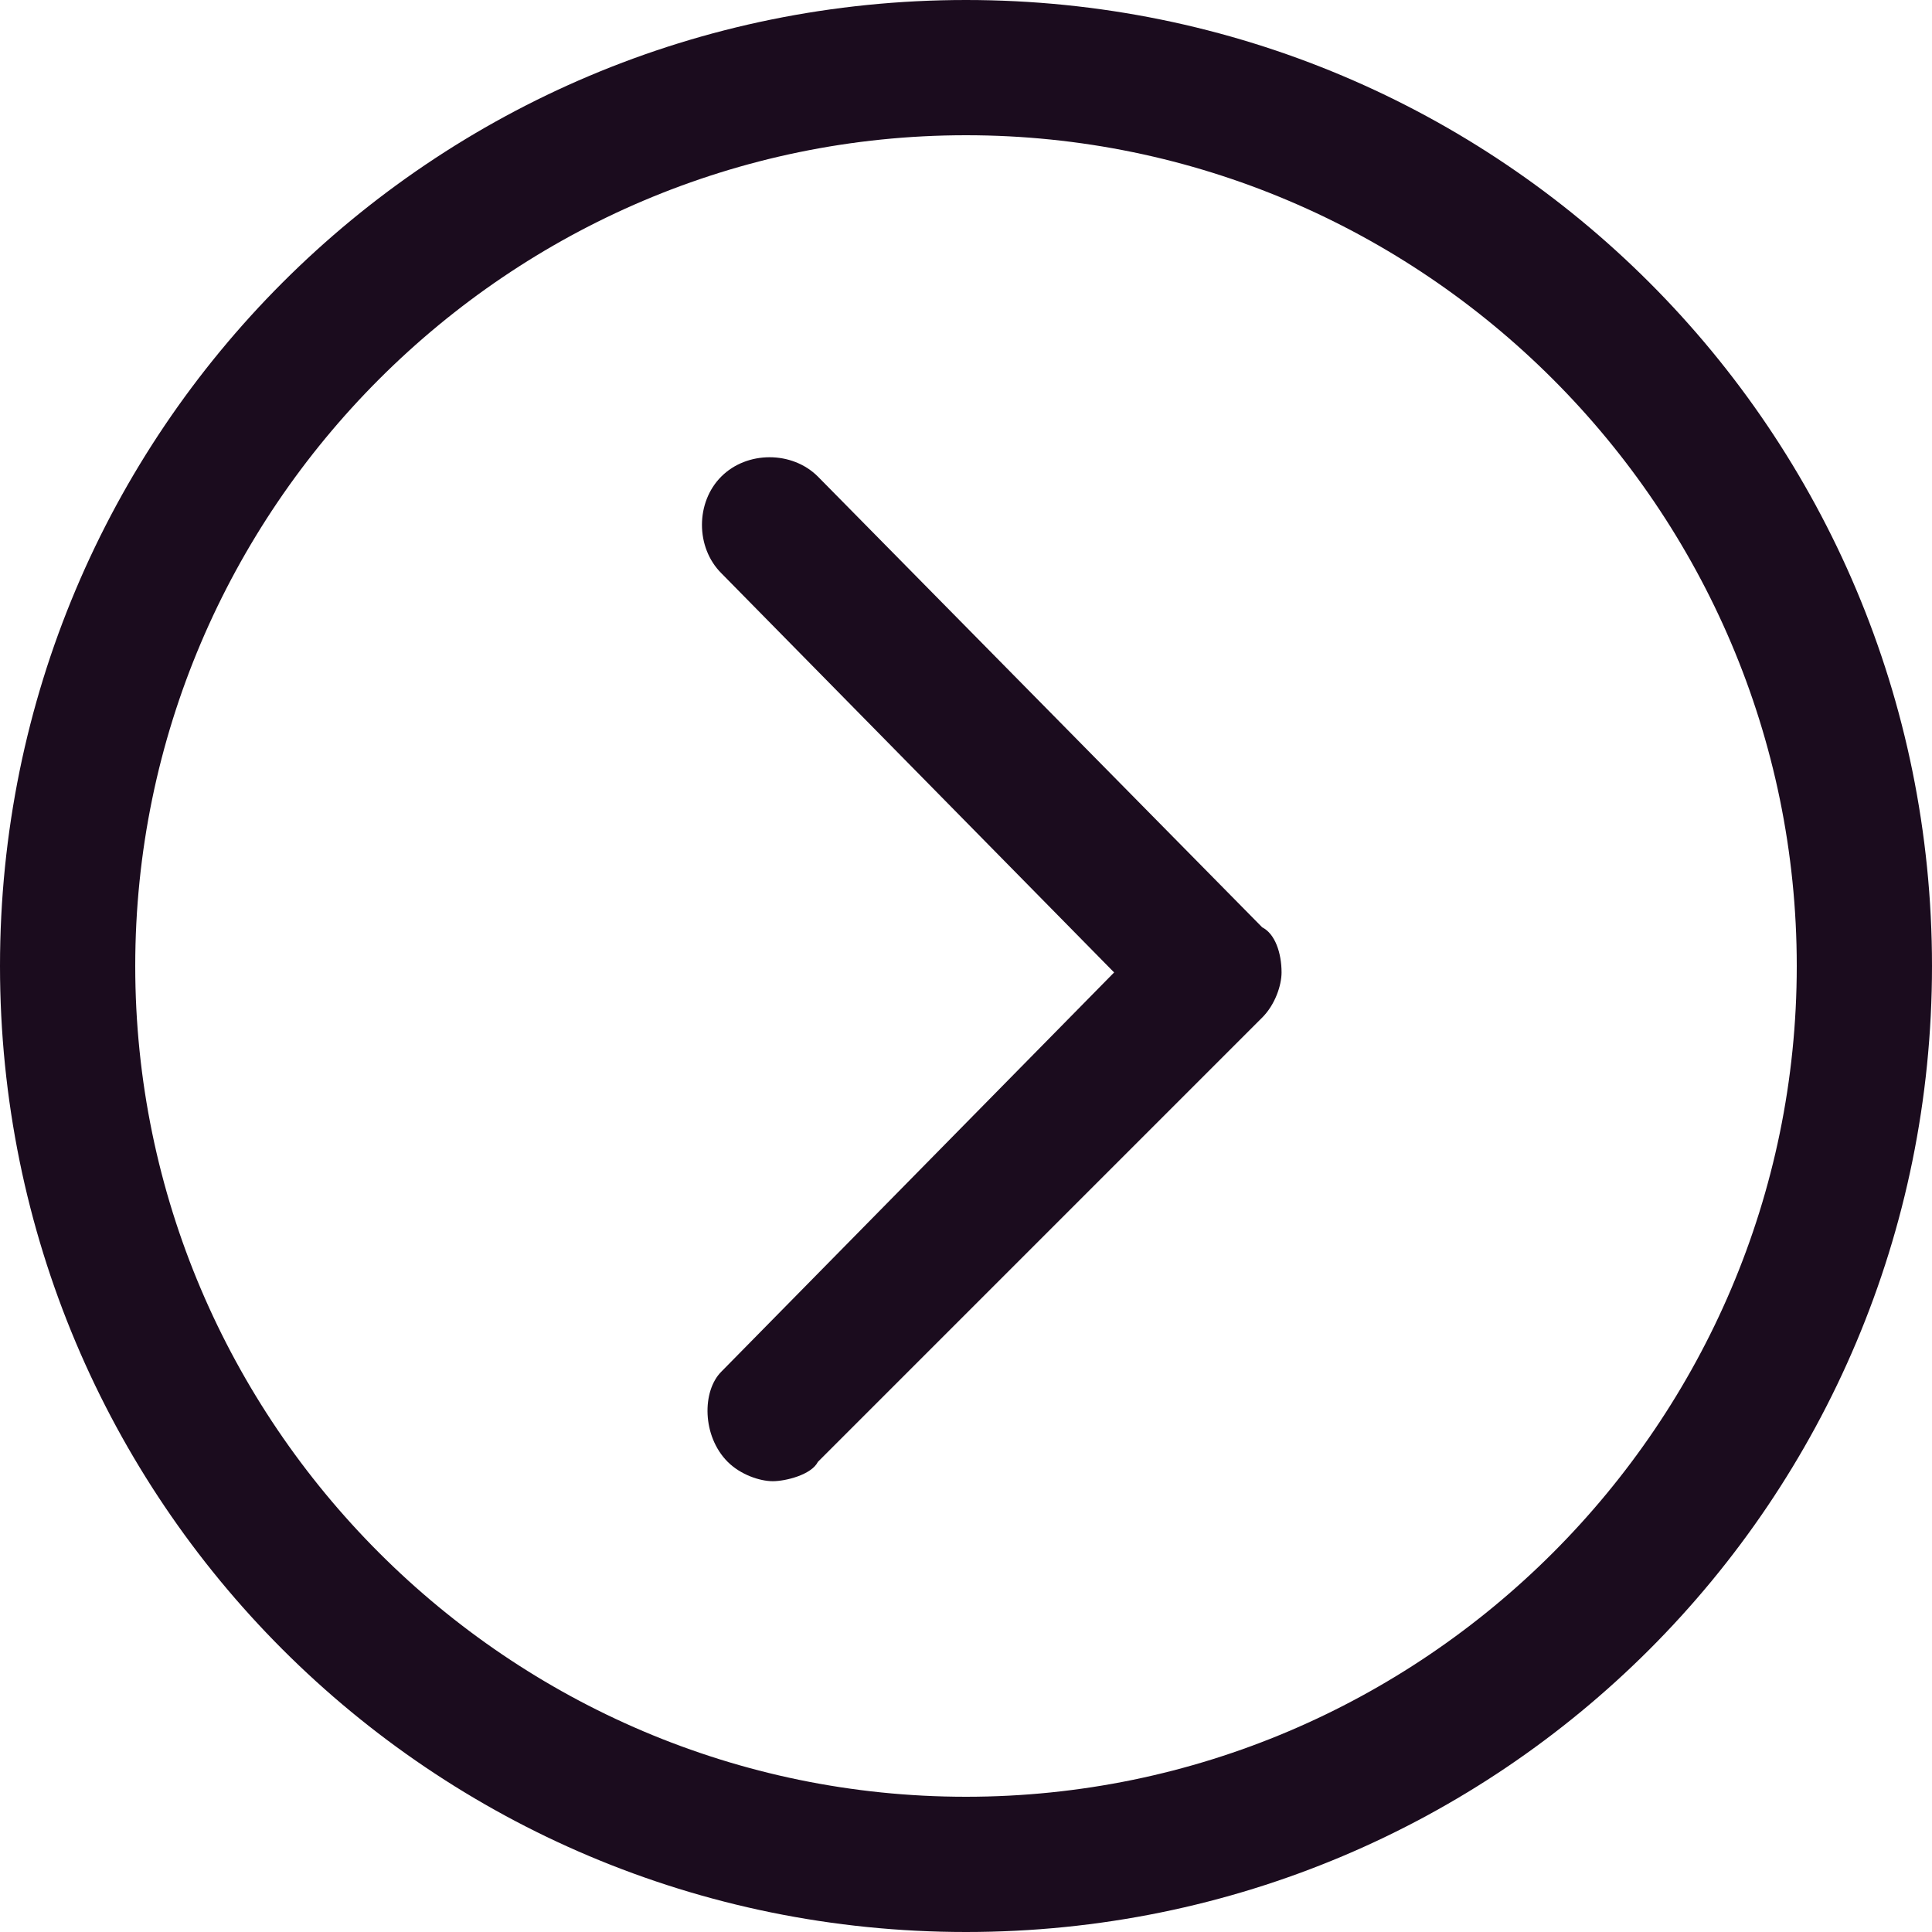
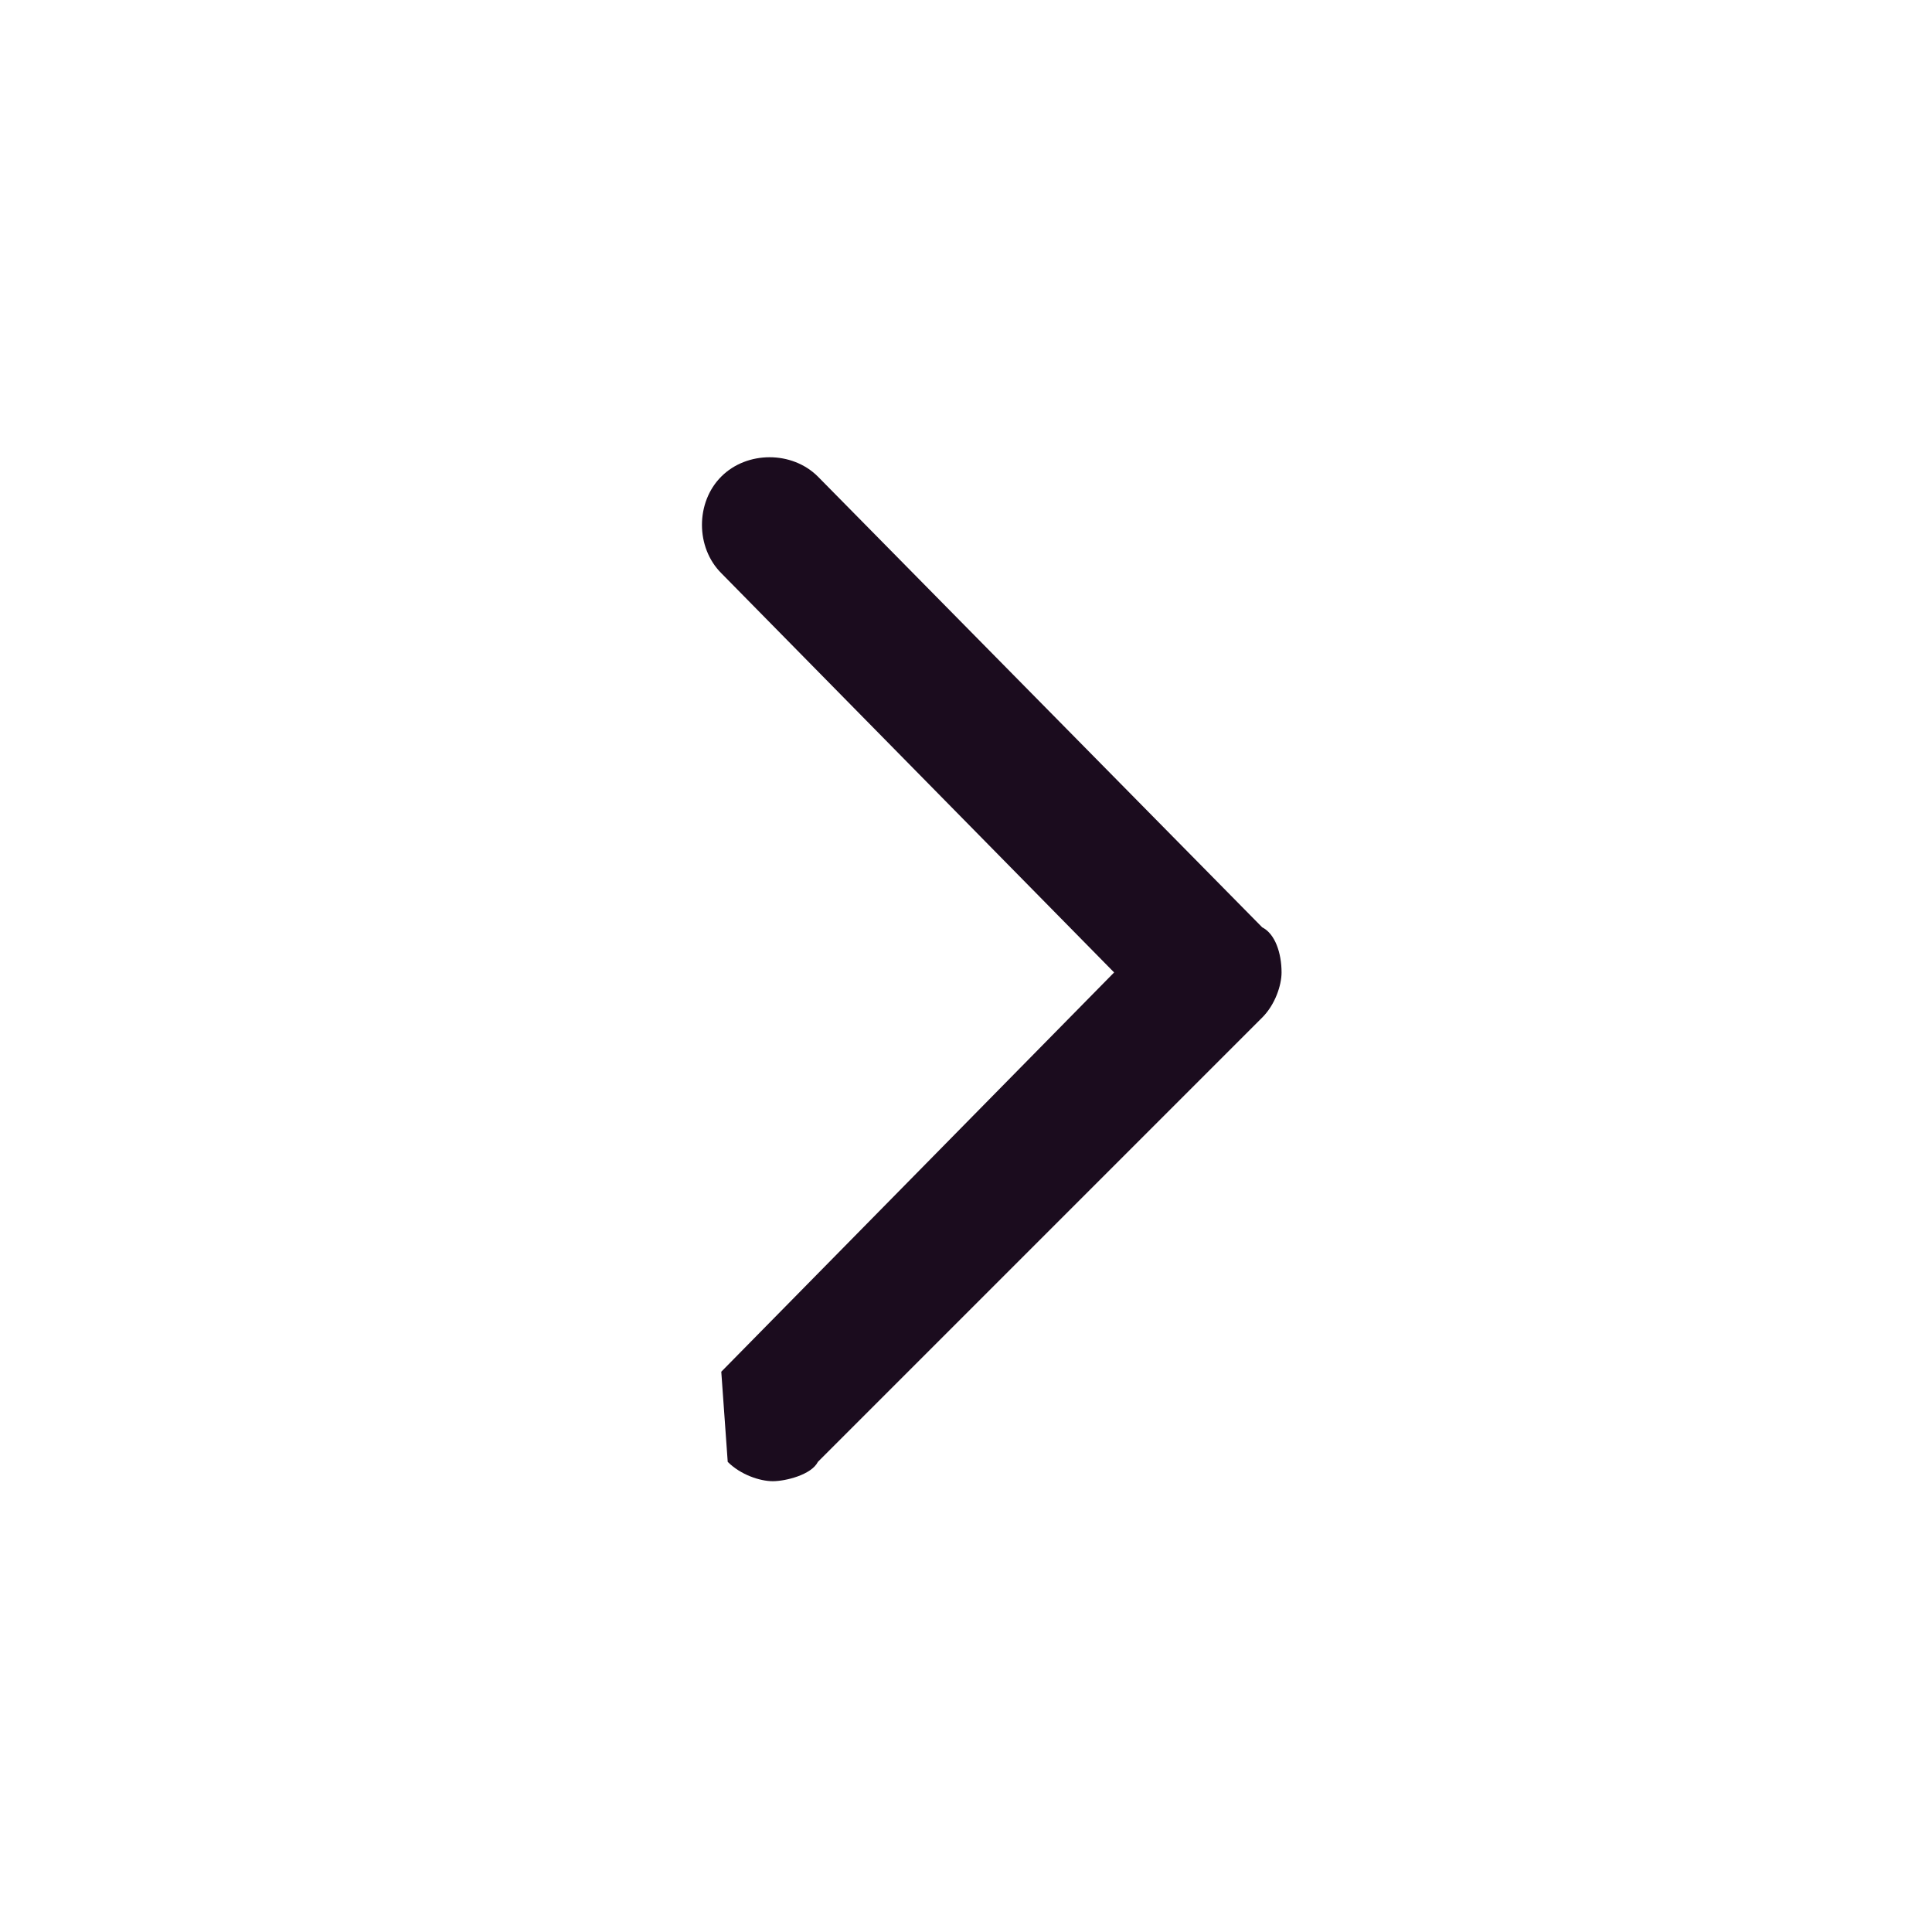
<svg xmlns="http://www.w3.org/2000/svg" version="1.1" id="Layer_1" x="0px" y="0px" viewBox="0 0 30 30" style="enable-background:new 0 0 30 30;" xml:space="preserve">
  <style type="text/css">
	.st0{fill:#1B0C1E;}
</style>
  <g transform="translate(169, 0)">
-     <path id="Shape" class="st0" d="M-154,30c8.3,0,15-6.7,15-15s-6.7-15-15-15s-15,6.7-15,15S-162.3,30-154,30z M-154,2.1   c7.1,0,12.9,5.8,12.9,12.9s-5.8,12.9-12.9,12.9s-12.9-5.8-12.9-12.9S-161.1,2.1-154,2.1z" />
-     <path id="Path" class="st0" d="M-157.7,22.7c0.2,0.2,0.5,0.3,0.7,0.3c0.2,0,0.6-0.1,0.7-0.3l6.9-6.9c0.2-0.2,0.3-0.5,0.3-0.7   c0-0.3-0.1-0.6-0.3-0.7l-6.9-7c-0.4-0.4-1.1-0.4-1.5,0c-0.4,0.4-0.4,1.1,0,1.5l6.1,6.2l-6.1,6.2C-158.1,21.6-158.1,22.3-157.7,22.7   z" />
+     <path id="Path" class="st0" d="M-157.7,22.7c0.2,0.2,0.5,0.3,0.7,0.3c0.2,0,0.6-0.1,0.7-0.3l6.9-6.9c0.2-0.2,0.3-0.5,0.3-0.7   c0-0.3-0.1-0.6-0.3-0.7l-6.9-7c-0.4-0.4-1.1-0.4-1.5,0c-0.4,0.4-0.4,1.1,0,1.5l6.1,6.2l-6.1,6.2z" />
  </g>
</svg>